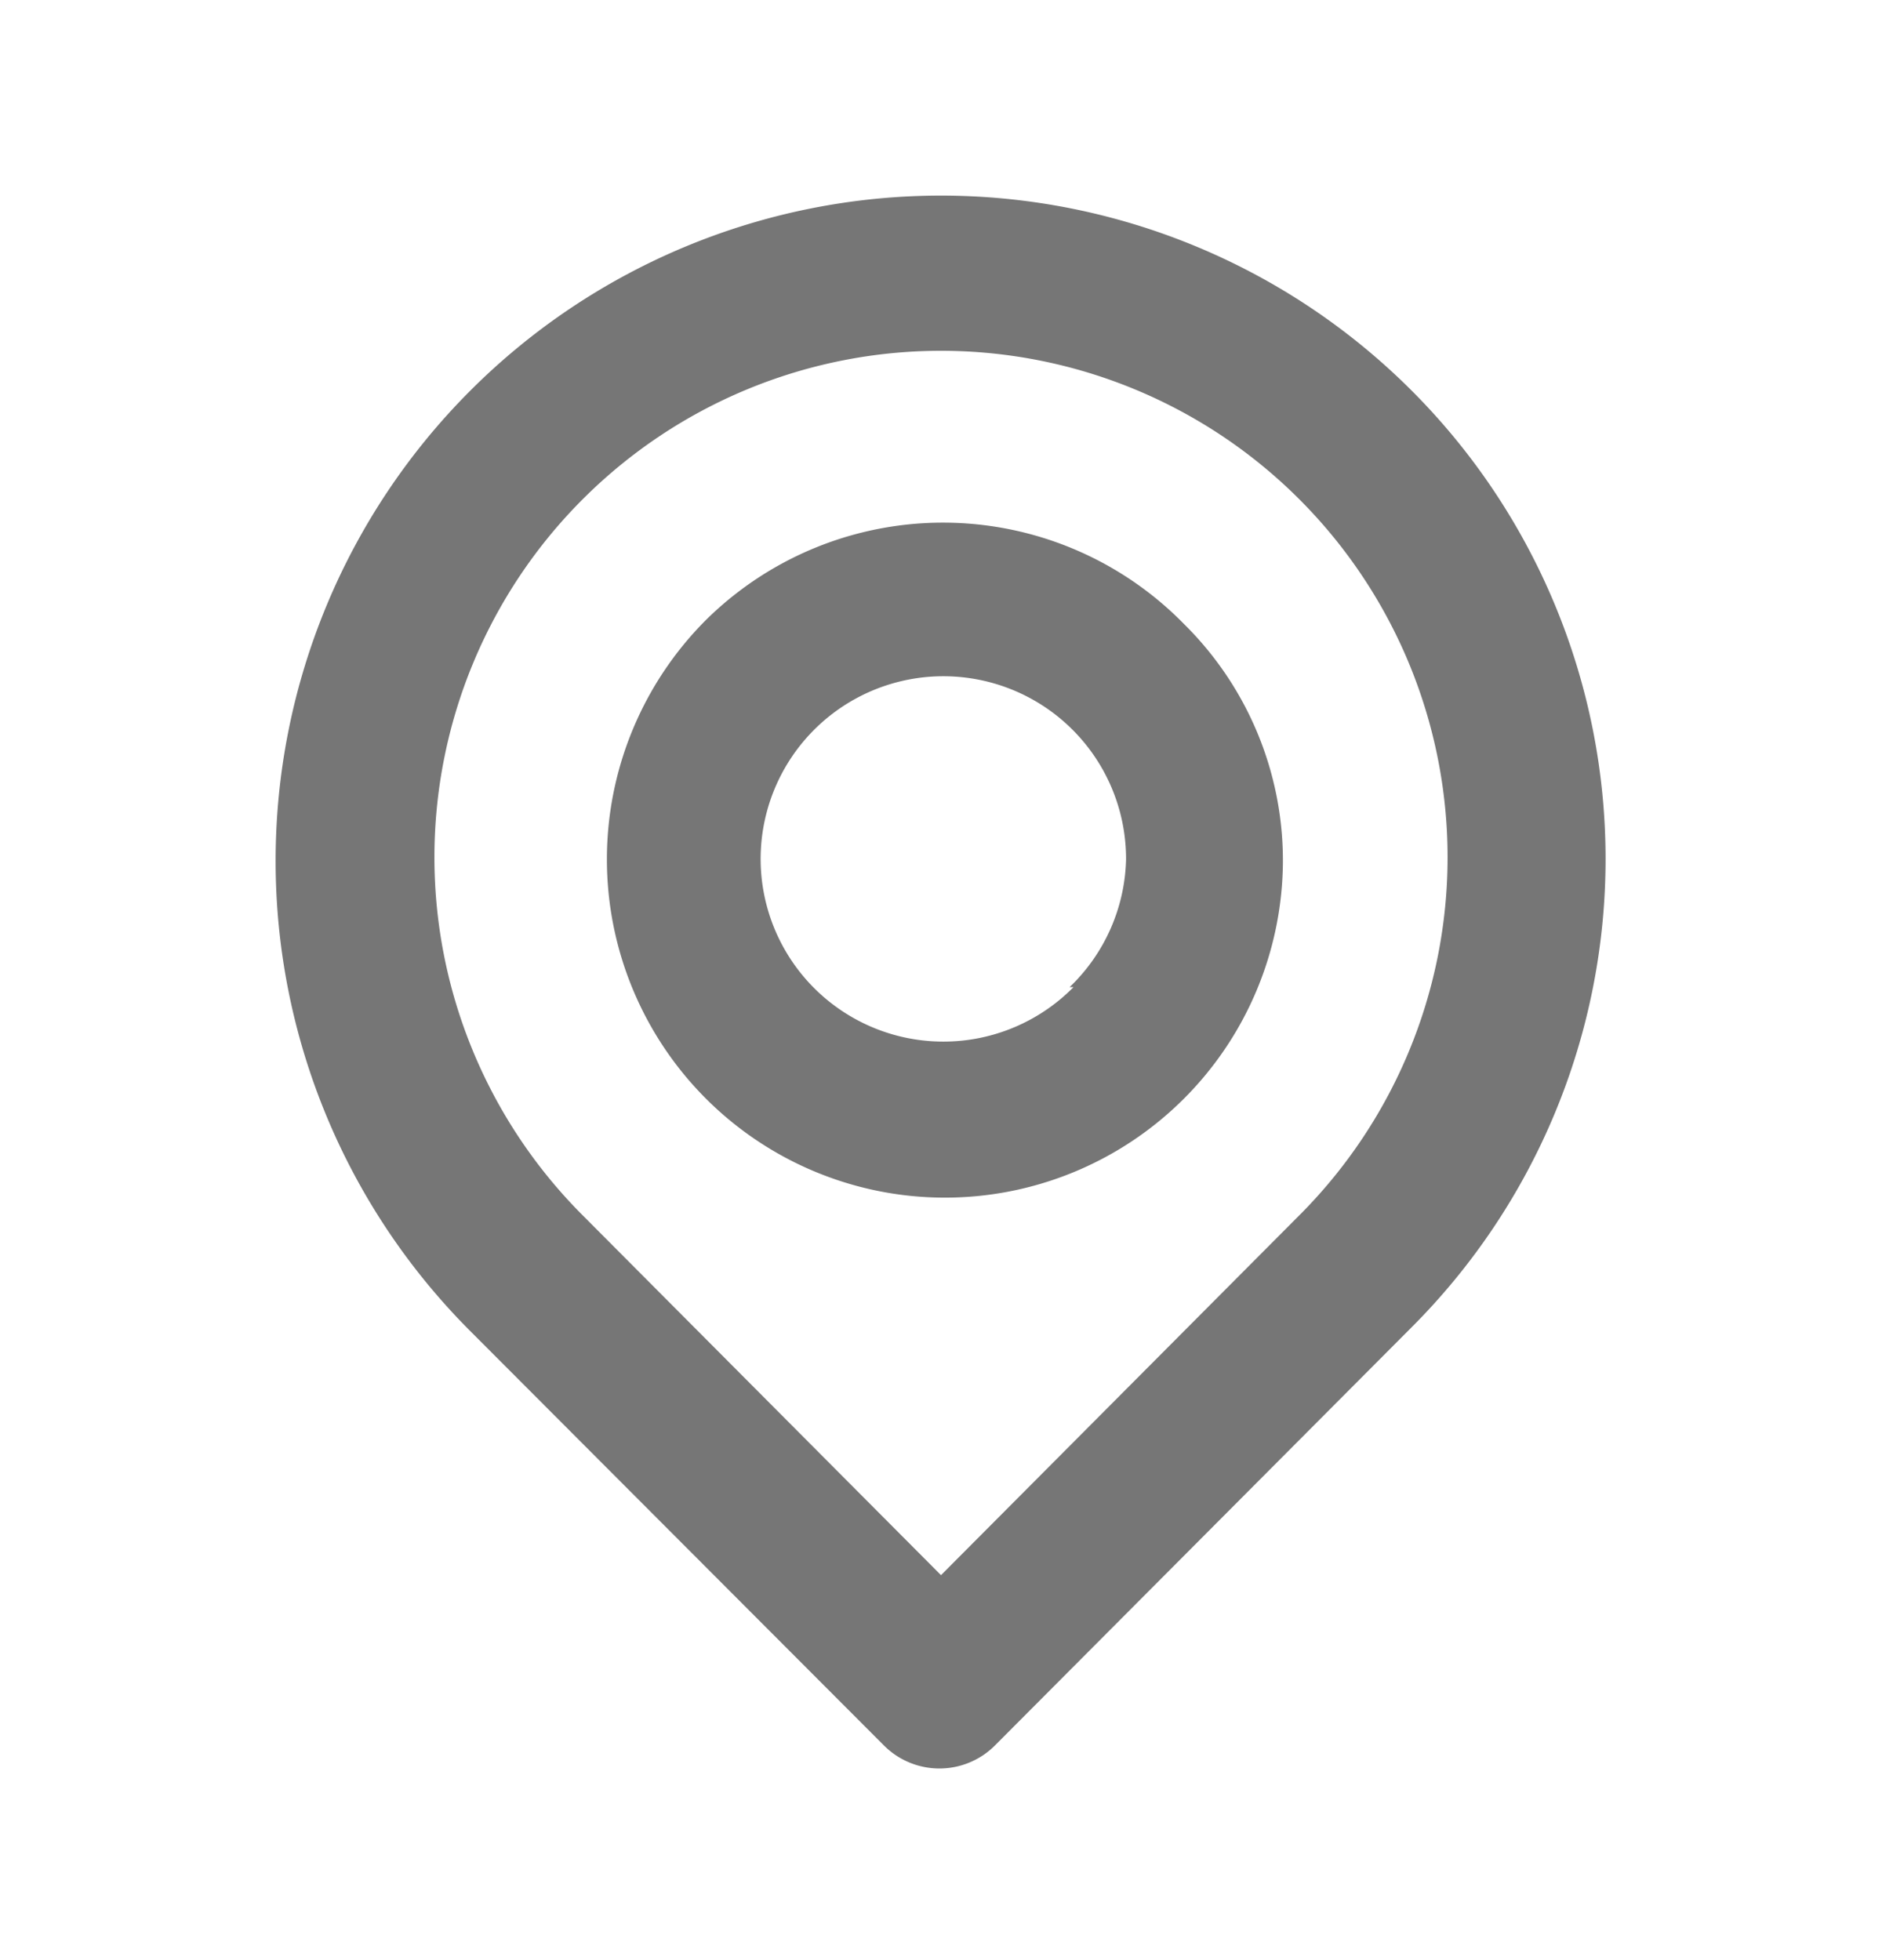
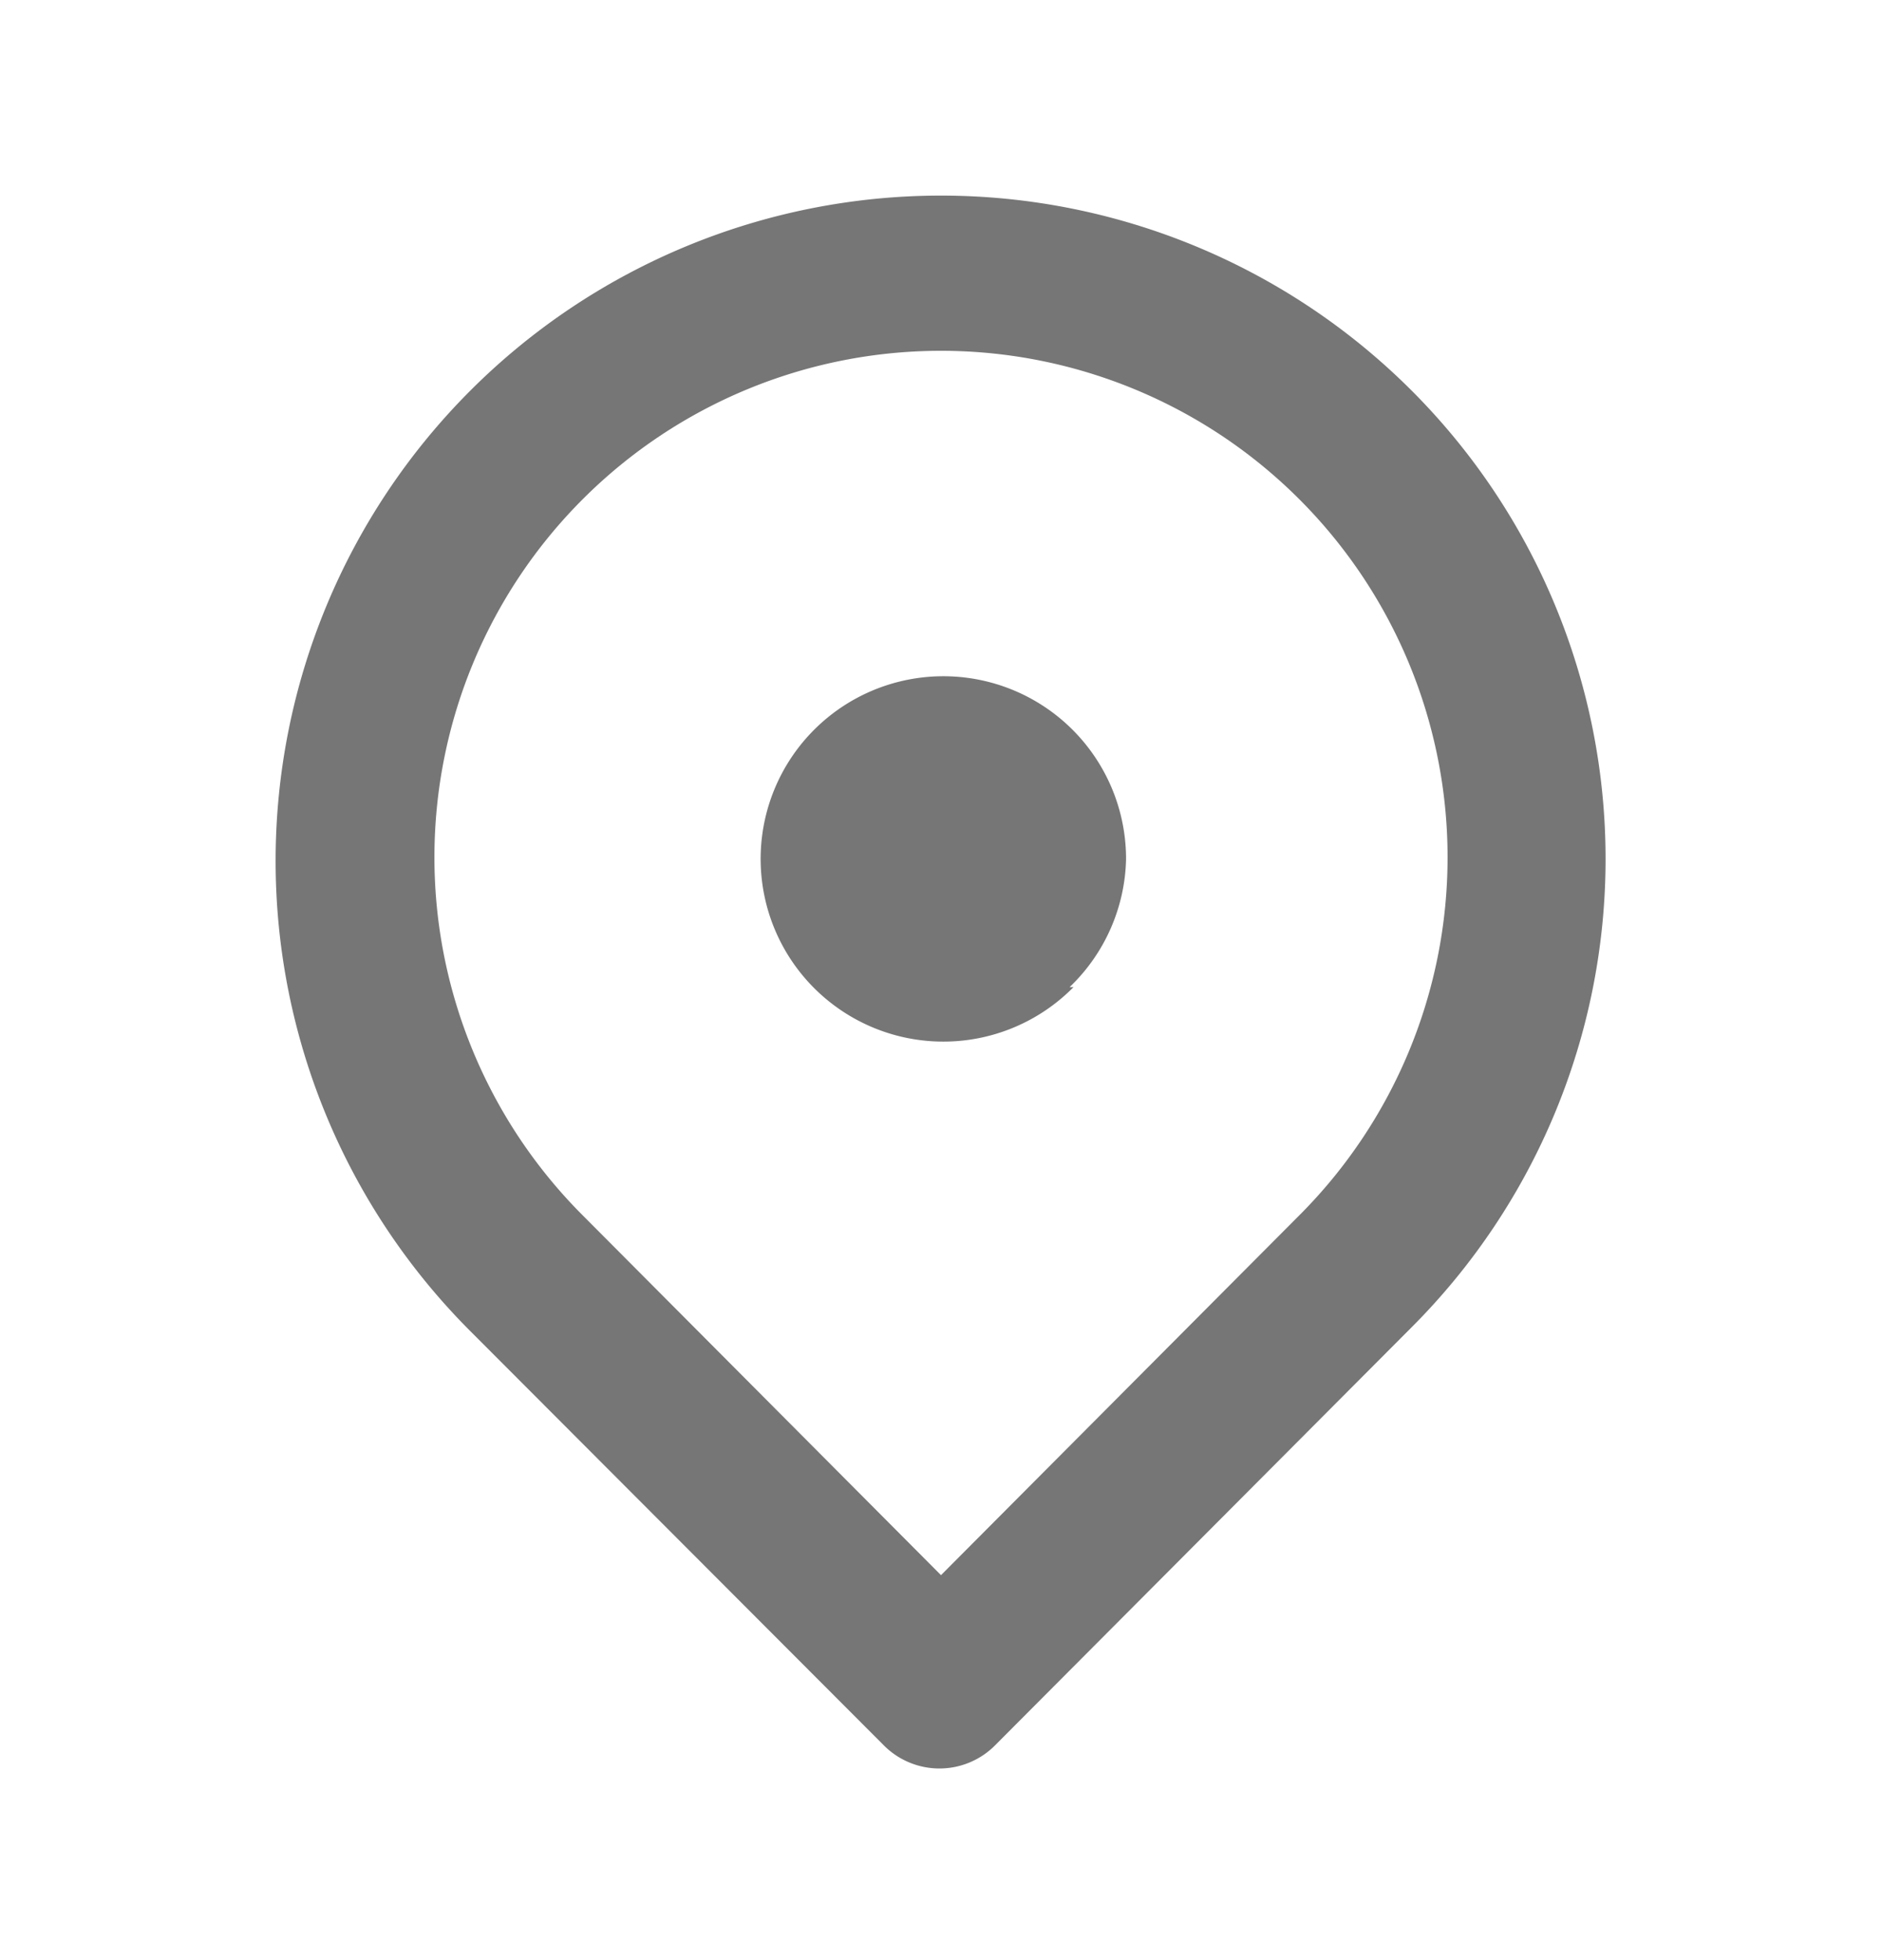
<svg xmlns="http://www.w3.org/2000/svg" width="24" height="25" fill="none">
-   <path fill="#767676" d="M18 4.98a8.485 8.485 0 0 0-12 12l5.27 5.28a1 1 0 0 0 1.42 0L18 16.93a8.45 8.45 0 0 0 0-11.95M16.57 15.5 12 20.09 7.43 15.5a6.46 6.46 0 1 1 9.14 0M9 7.91a4.32 4.32 0 0 0 0 6.1 4.31 4.31 0 0 0 7.36-3 4.24 4.24 0 0 0-1.26-3.05A4.3 4.3 0 0 0 9 7.91m4.69 4.68a2.33 2.33 0 1 1 .67-1.63 2.33 2.33 0 0 1-.72 1.63z" />
+   <path fill="#767676" d="M18 4.98a8.485 8.485 0 0 0-12 12l5.27 5.28a1 1 0 0 0 1.42 0L18 16.93a8.45 8.45 0 0 0 0-11.95M16.57 15.5 12 20.09 7.43 15.5a6.46 6.46 0 1 1 9.14 0M9 7.91A4.3 4.3 0 0 0 9 7.91m4.69 4.68a2.33 2.33 0 1 1 .67-1.63 2.33 2.33 0 0 1-.72 1.63z" />
</svg>